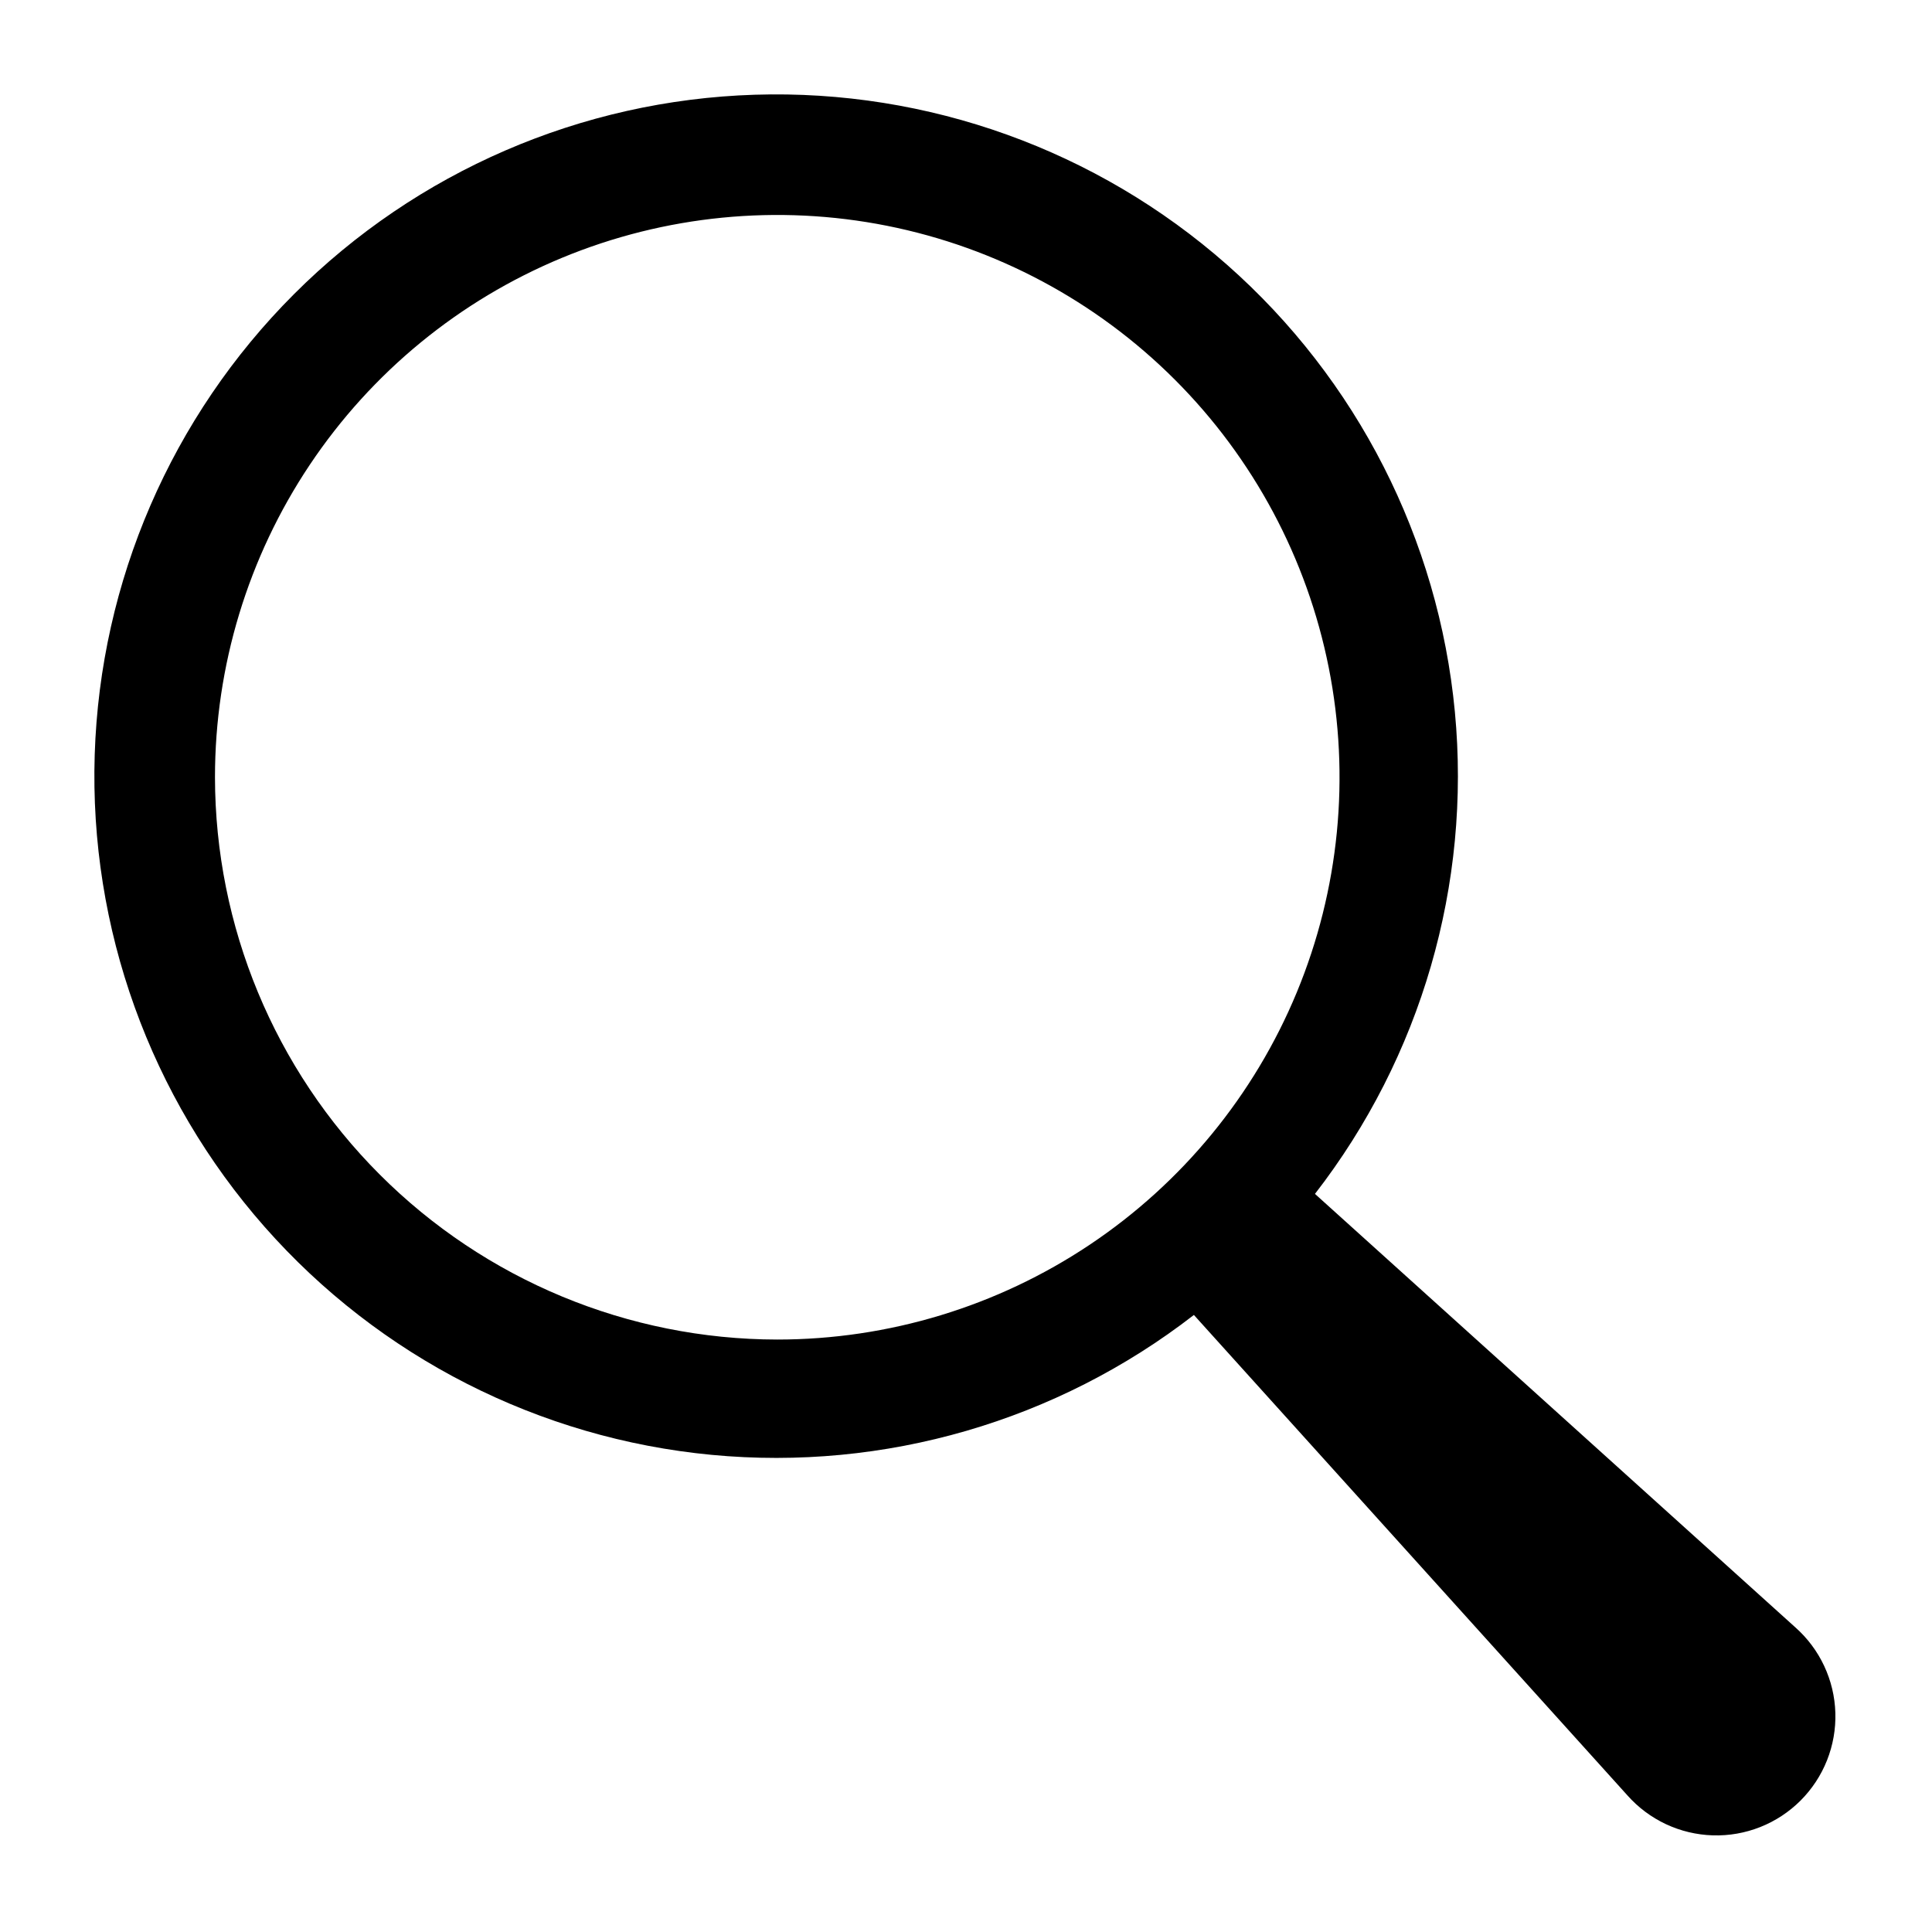
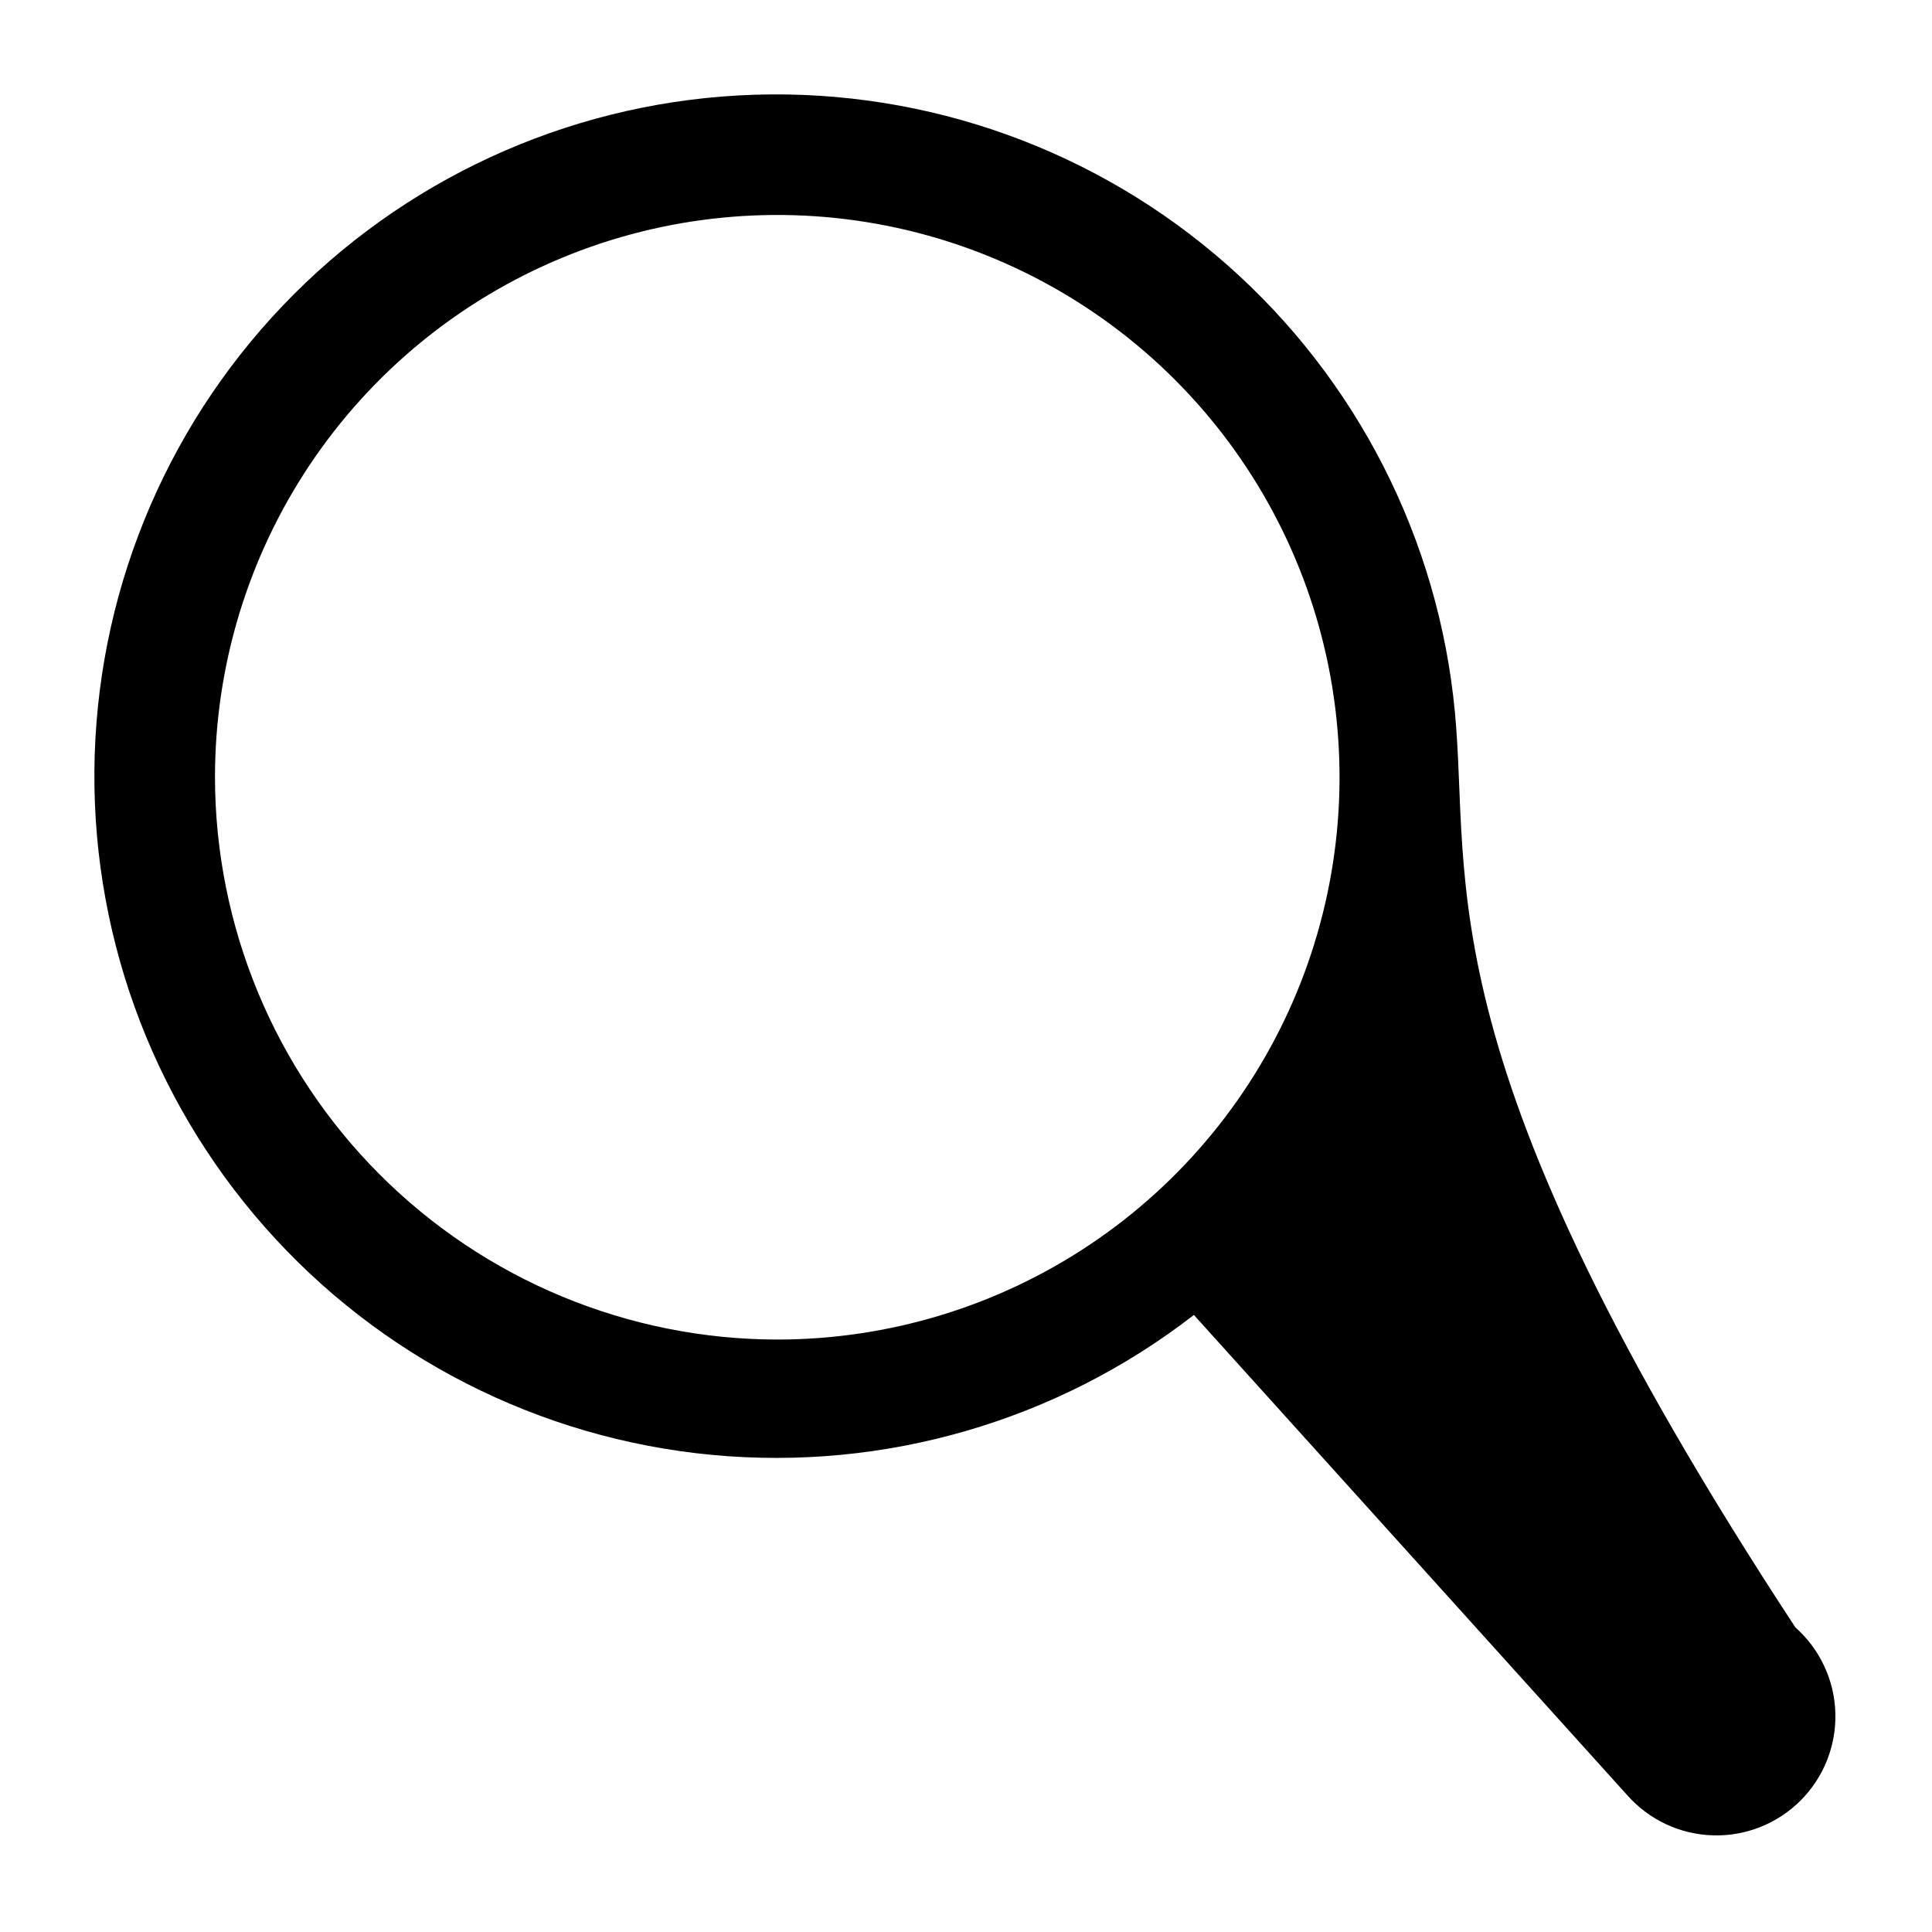
<svg xmlns="http://www.w3.org/2000/svg" width="92" height="92" viewBox="0 0 92 92" fill="none">
-   <path d="M85.493 77.494L62.617 56.852C67.675 50.326 70.058 42.118 69.28 33.898C68.501 25.678 64.62 18.064 58.426 12.604C52.232 7.145 44.19 4.251 35.937 4.511C27.685 4.771 19.841 8.165 14.003 14.004C8.164 19.842 4.77 27.686 4.51 35.938C4.25 44.191 7.145 52.233 12.605 58.427C18.064 64.621 25.679 68.502 33.899 69.28C42.119 70.058 50.326 67.676 56.852 62.617L77.495 85.493C78.007 86.071 78.633 86.538 79.332 86.866C80.032 87.194 80.792 87.374 81.564 87.398C82.337 87.421 83.106 87.286 83.824 87.001C84.542 86.716 85.194 86.287 85.741 85.741C86.287 85.194 86.716 84.542 87.001 83.824C87.286 83.105 87.421 82.337 87.398 81.564C87.375 80.792 87.194 80.032 86.866 79.332C86.539 78.632 86.071 78.007 85.493 77.494ZM10.237 37.012C10.237 31.717 11.807 26.54 14.749 22.137C17.692 17.733 21.873 14.302 26.766 12.275C31.659 10.249 37.042 9.718 42.236 10.751C47.43 11.785 52.201 14.335 55.945 18.079C59.69 21.824 62.24 26.595 63.273 31.789C64.306 36.983 63.776 42.366 61.75 47.259C59.723 52.151 56.291 56.333 51.888 59.275C47.485 62.217 42.308 63.788 37.012 63.788C29.914 63.78 23.108 60.956 18.088 55.936C13.069 50.917 10.245 44.111 10.237 37.012Z" fill="black" />
+   <path d="M85.493 77.494C67.675 50.326 70.058 42.118 69.28 33.898C68.501 25.678 64.62 18.064 58.426 12.604C52.232 7.145 44.19 4.251 35.937 4.511C27.685 4.771 19.841 8.165 14.003 14.004C8.164 19.842 4.77 27.686 4.51 35.938C4.25 44.191 7.145 52.233 12.605 58.427C18.064 64.621 25.679 68.502 33.899 69.28C42.119 70.058 50.326 67.676 56.852 62.617L77.495 85.493C78.007 86.071 78.633 86.538 79.332 86.866C80.032 87.194 80.792 87.374 81.564 87.398C82.337 87.421 83.106 87.286 83.824 87.001C84.542 86.716 85.194 86.287 85.741 85.741C86.287 85.194 86.716 84.542 87.001 83.824C87.286 83.105 87.421 82.337 87.398 81.564C87.375 80.792 87.194 80.032 86.866 79.332C86.539 78.632 86.071 78.007 85.493 77.494ZM10.237 37.012C10.237 31.717 11.807 26.54 14.749 22.137C17.692 17.733 21.873 14.302 26.766 12.275C31.659 10.249 37.042 9.718 42.236 10.751C47.43 11.785 52.201 14.335 55.945 18.079C59.69 21.824 62.24 26.595 63.273 31.789C64.306 36.983 63.776 42.366 61.75 47.259C59.723 52.151 56.291 56.333 51.888 59.275C47.485 62.217 42.308 63.788 37.012 63.788C29.914 63.78 23.108 60.956 18.088 55.936C13.069 50.917 10.245 44.111 10.237 37.012Z" fill="black" />
</svg>